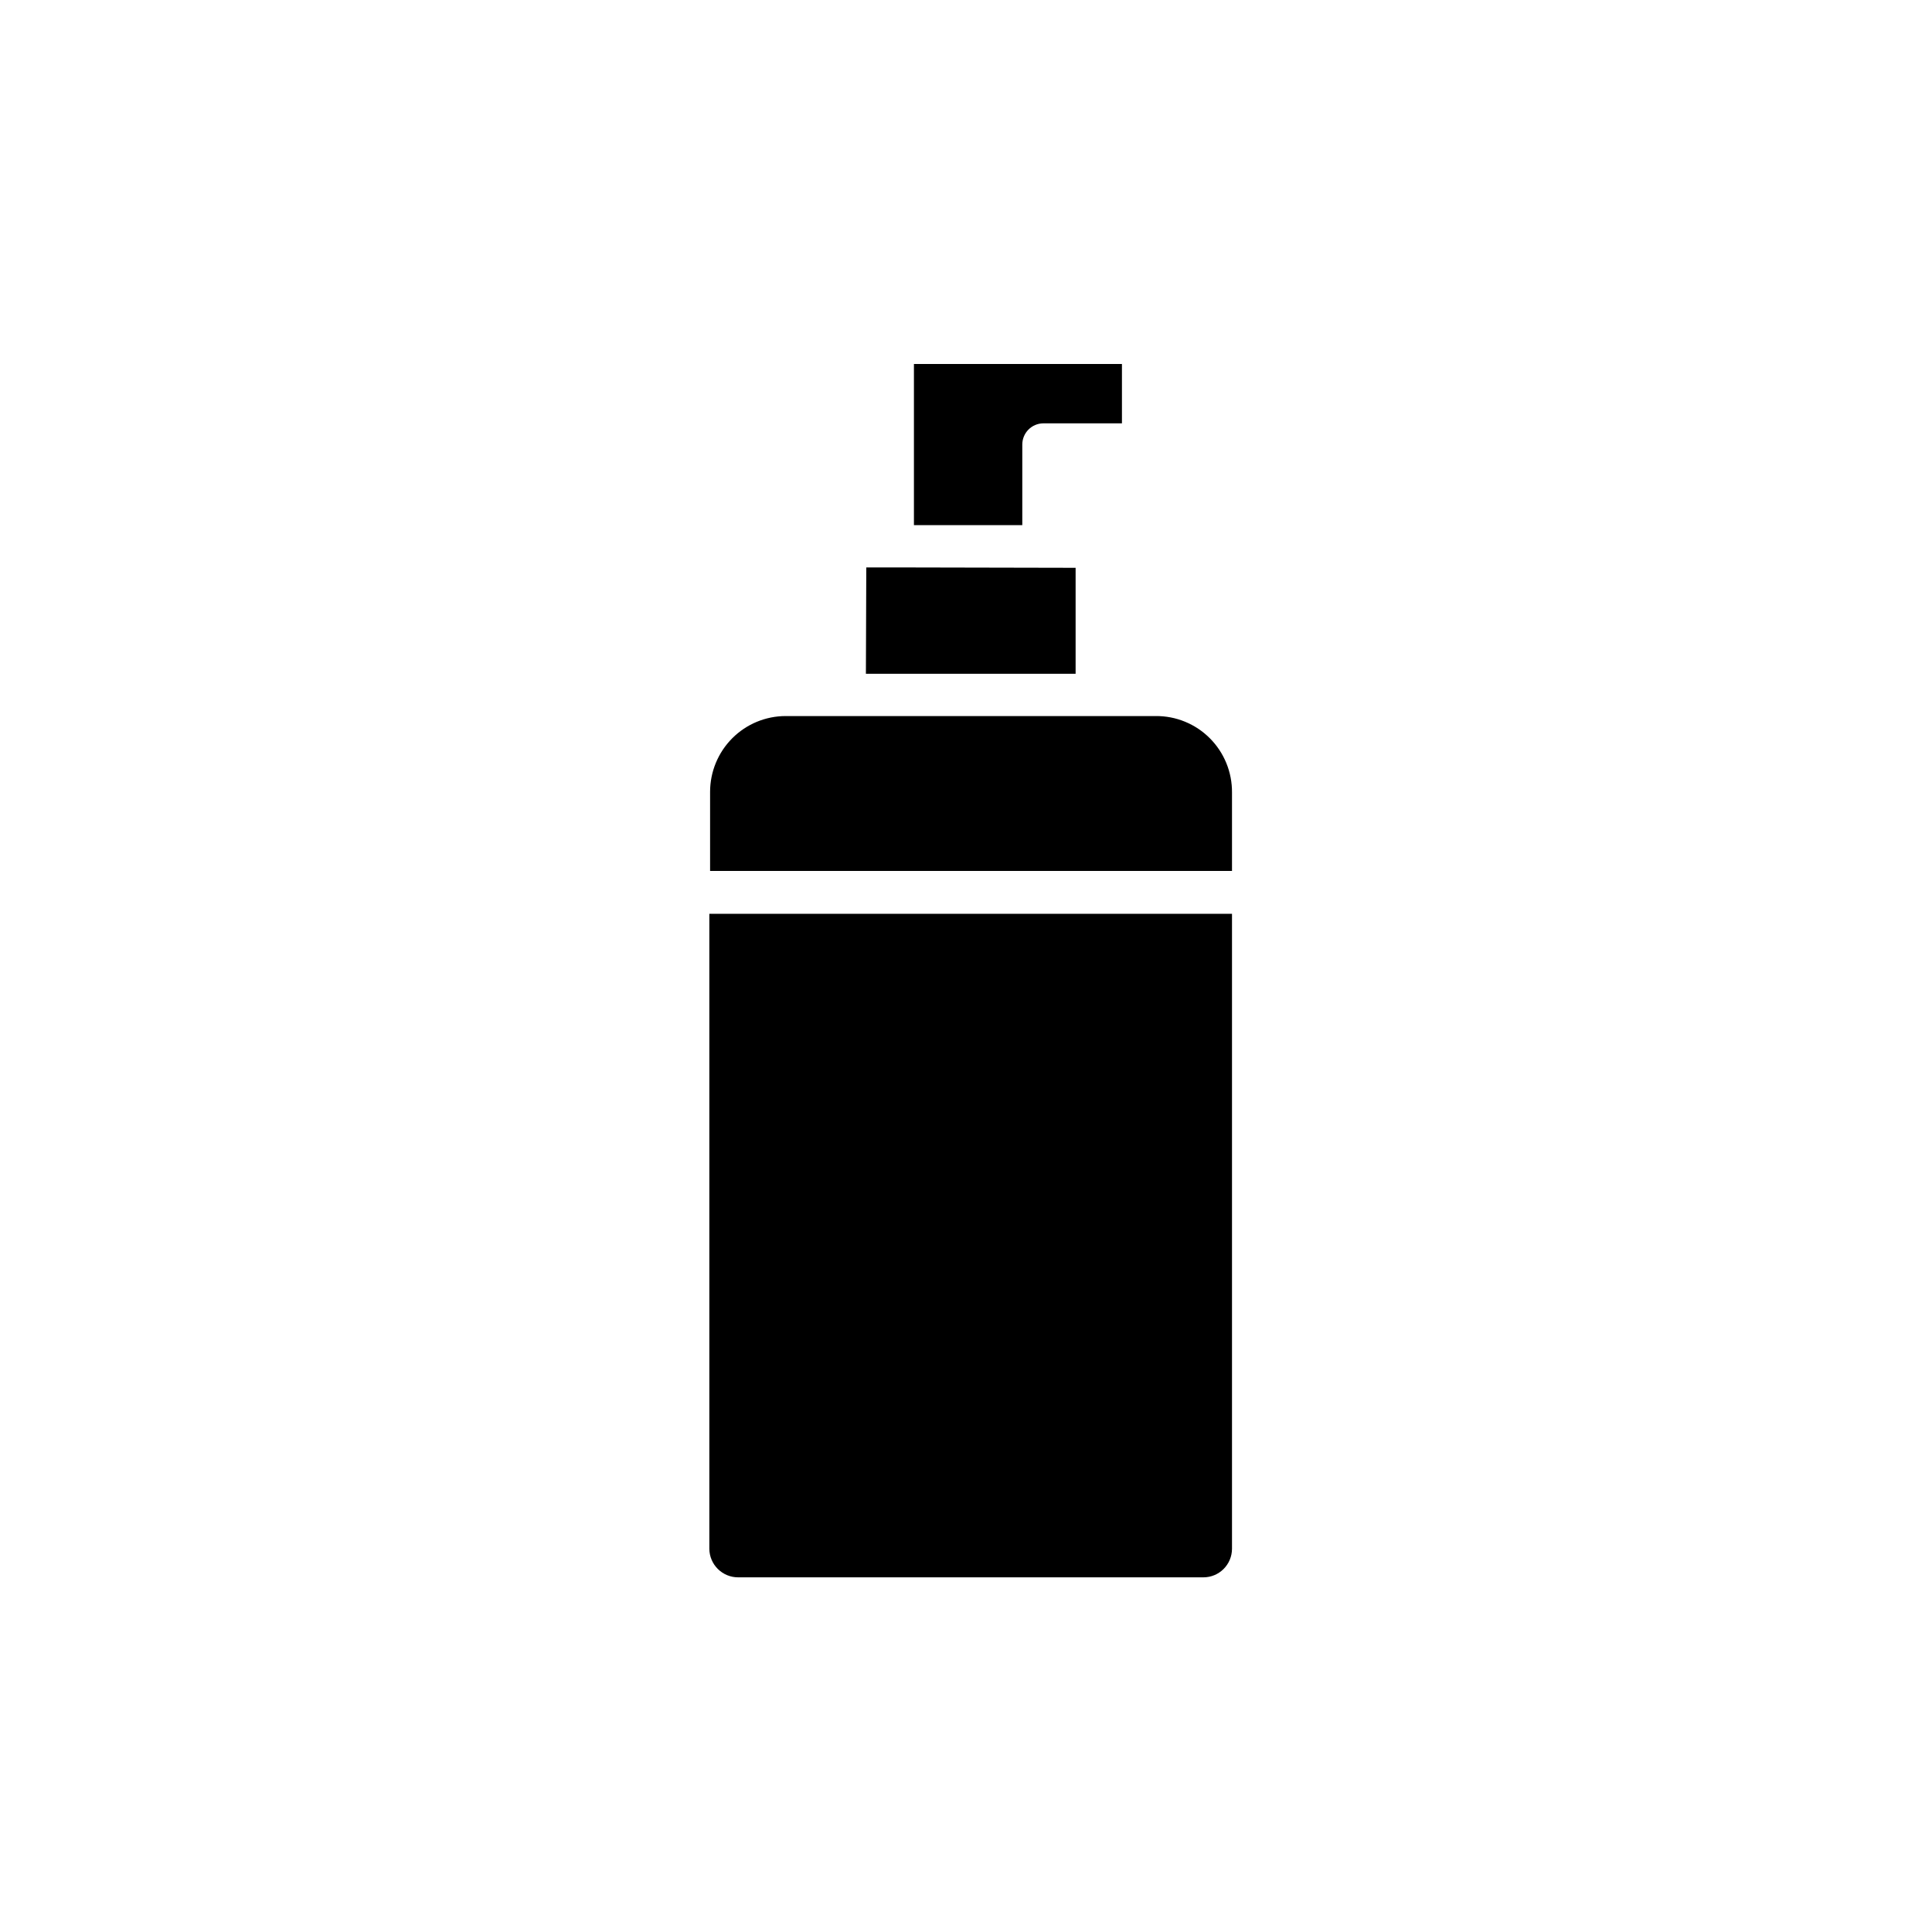
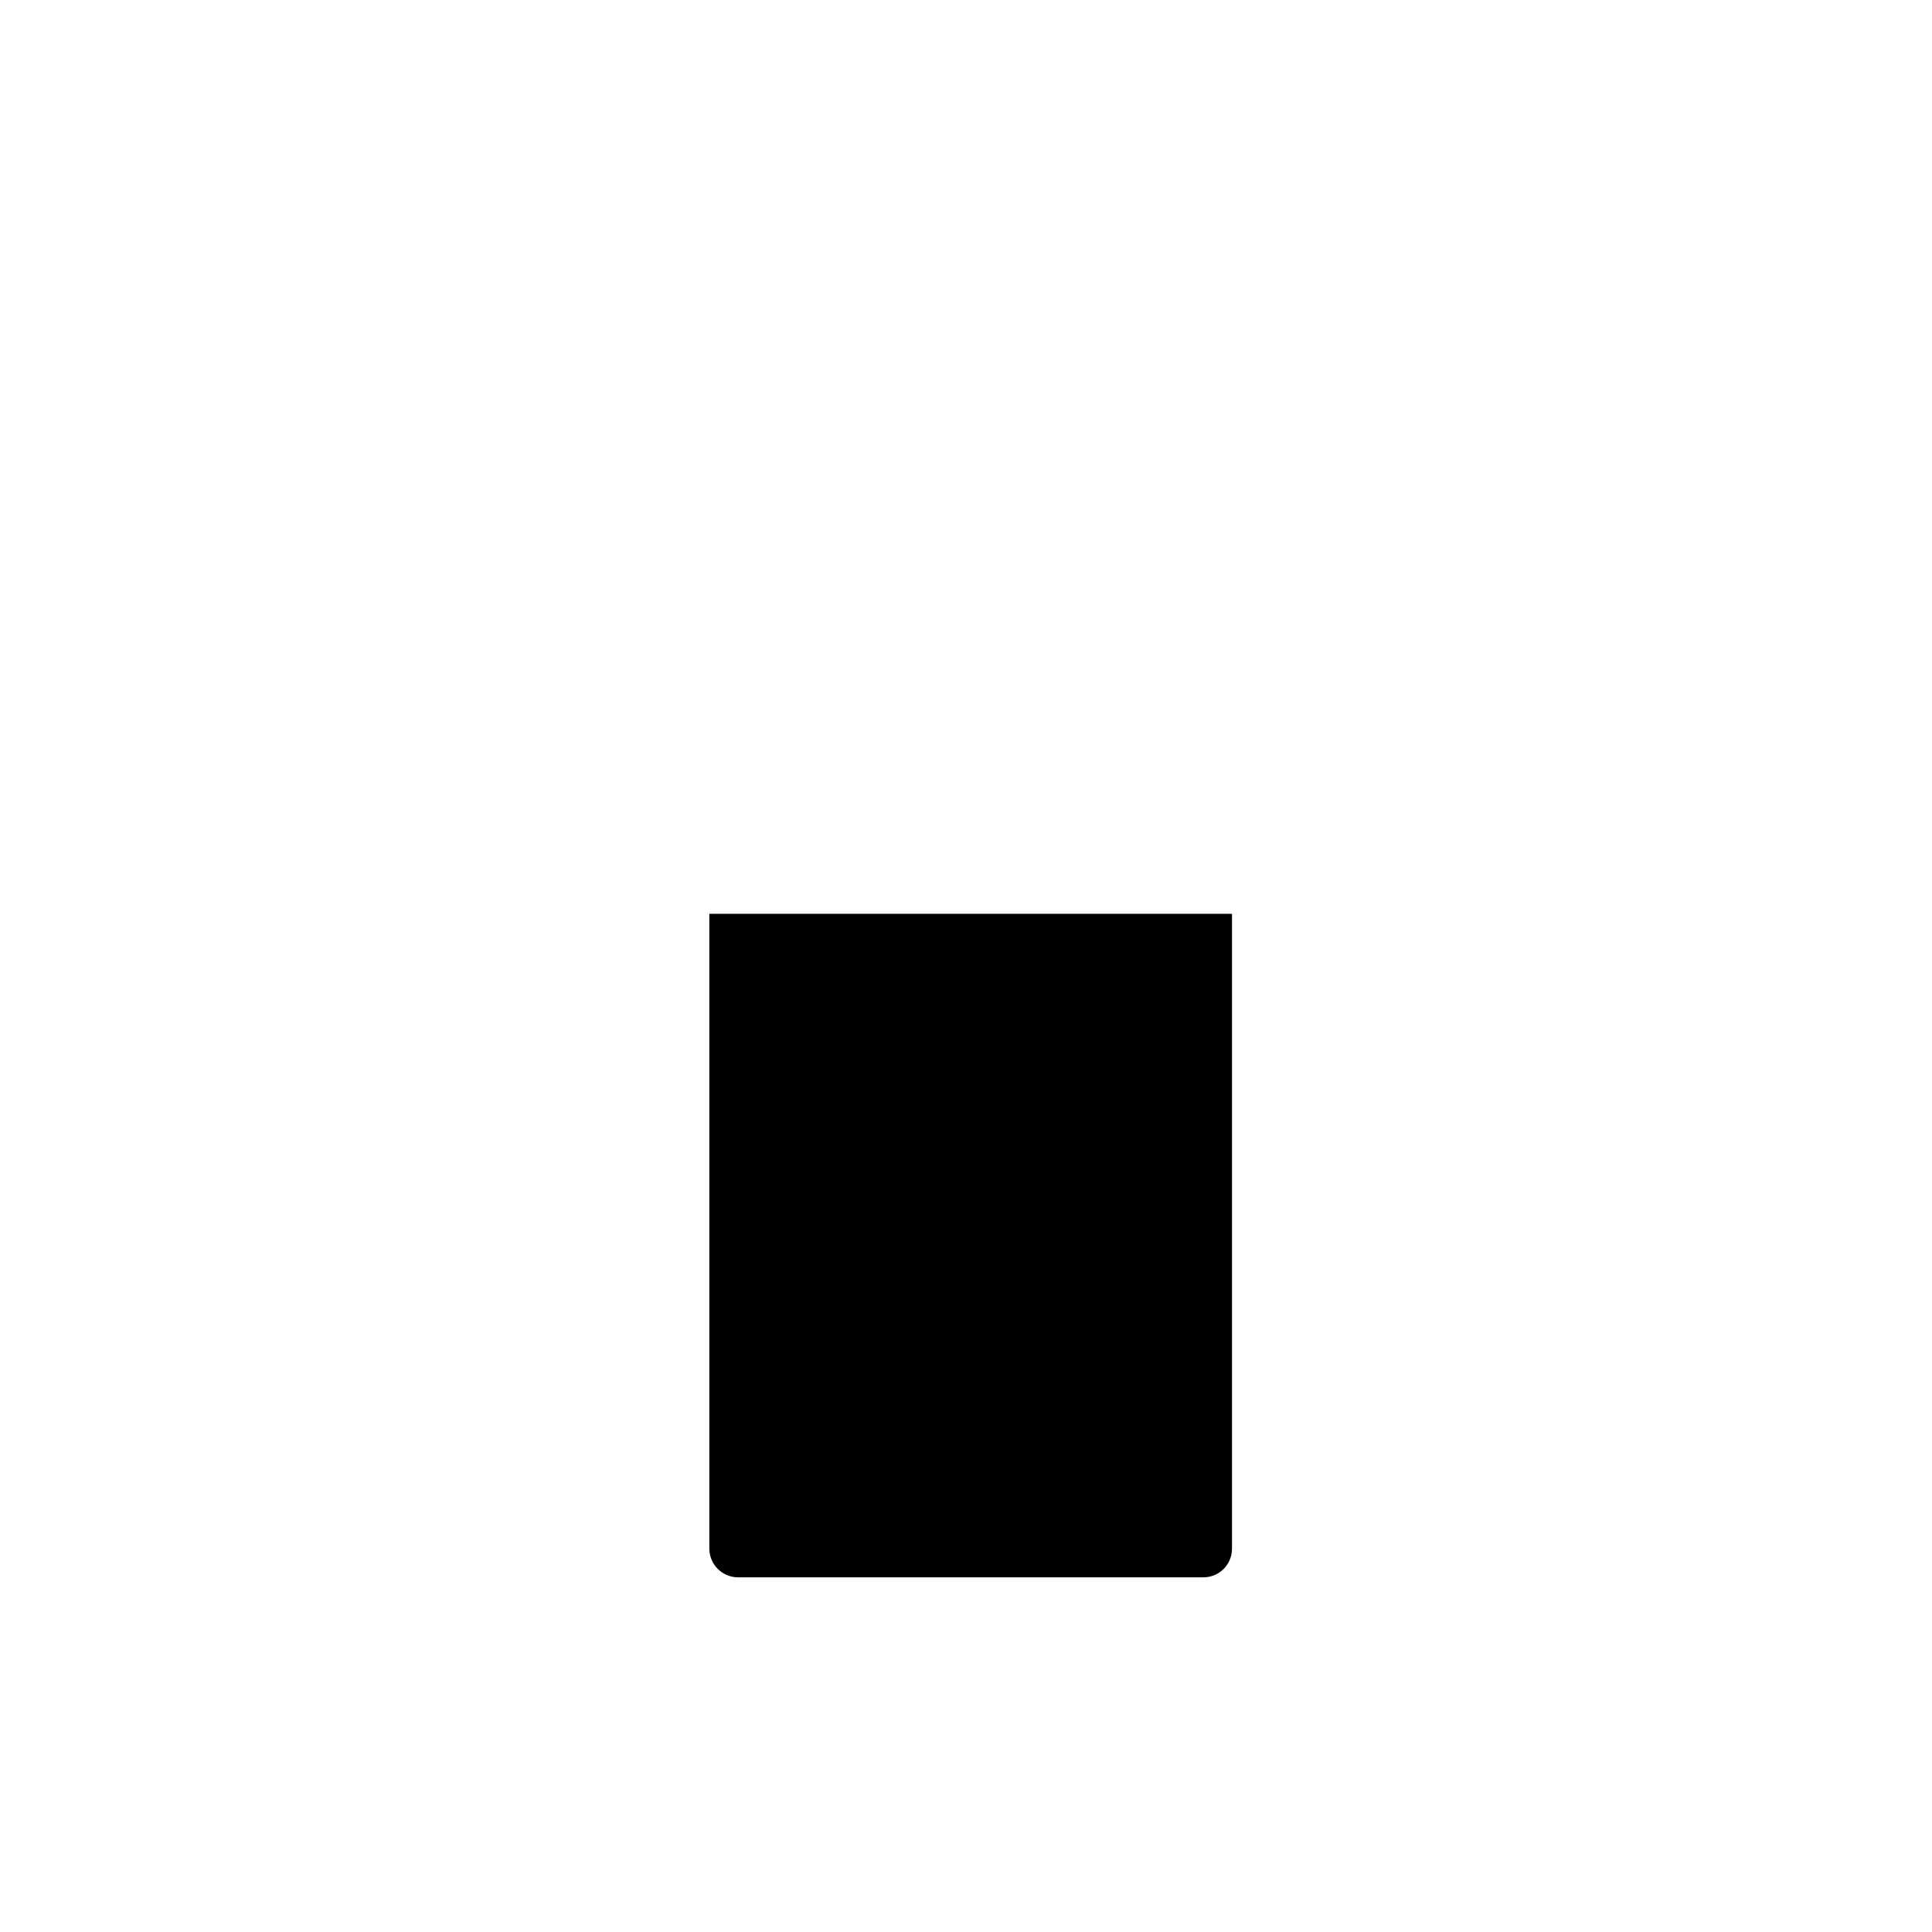
<svg xmlns="http://www.w3.org/2000/svg" width="207" height="207" viewBox="0 0 207 207" fill="none">
-   <path d="M110.188 46.031C109.767 46.457 109.531 47.033 109.531 47.633V56.266H97.921V39H120.208V45.358H111.779C111.181 45.363 110.609 45.605 110.188 46.031Z" fill="black" />
-   <path d="M95.672 60.795L115.244 60.836V72.191H92.775L92.816 60.795H95.672Z" fill="black" />
-   <path d="M123.835 76.72H84.185C82.036 76.72 79.975 77.576 78.455 79.1C76.935 80.624 76.081 82.69 76.081 84.845V93.316H132V84.906C132.008 83.829 131.802 82.761 131.395 81.764C130.987 80.767 130.386 79.862 129.626 79.1C128.867 78.338 127.963 77.735 126.969 77.327C125.975 76.918 124.909 76.712 123.835 76.72Z" fill="black" />
  <path d="M76.916 168.11C76.34 167.54 76.011 166.765 76 165.953V97.906H132V165.953C131.994 166.763 131.67 167.538 131.097 168.109C130.523 168.68 129.748 169 128.94 169H79.08C78.27 169 77.493 168.68 76.916 168.11Z" fill="black" />
</svg>